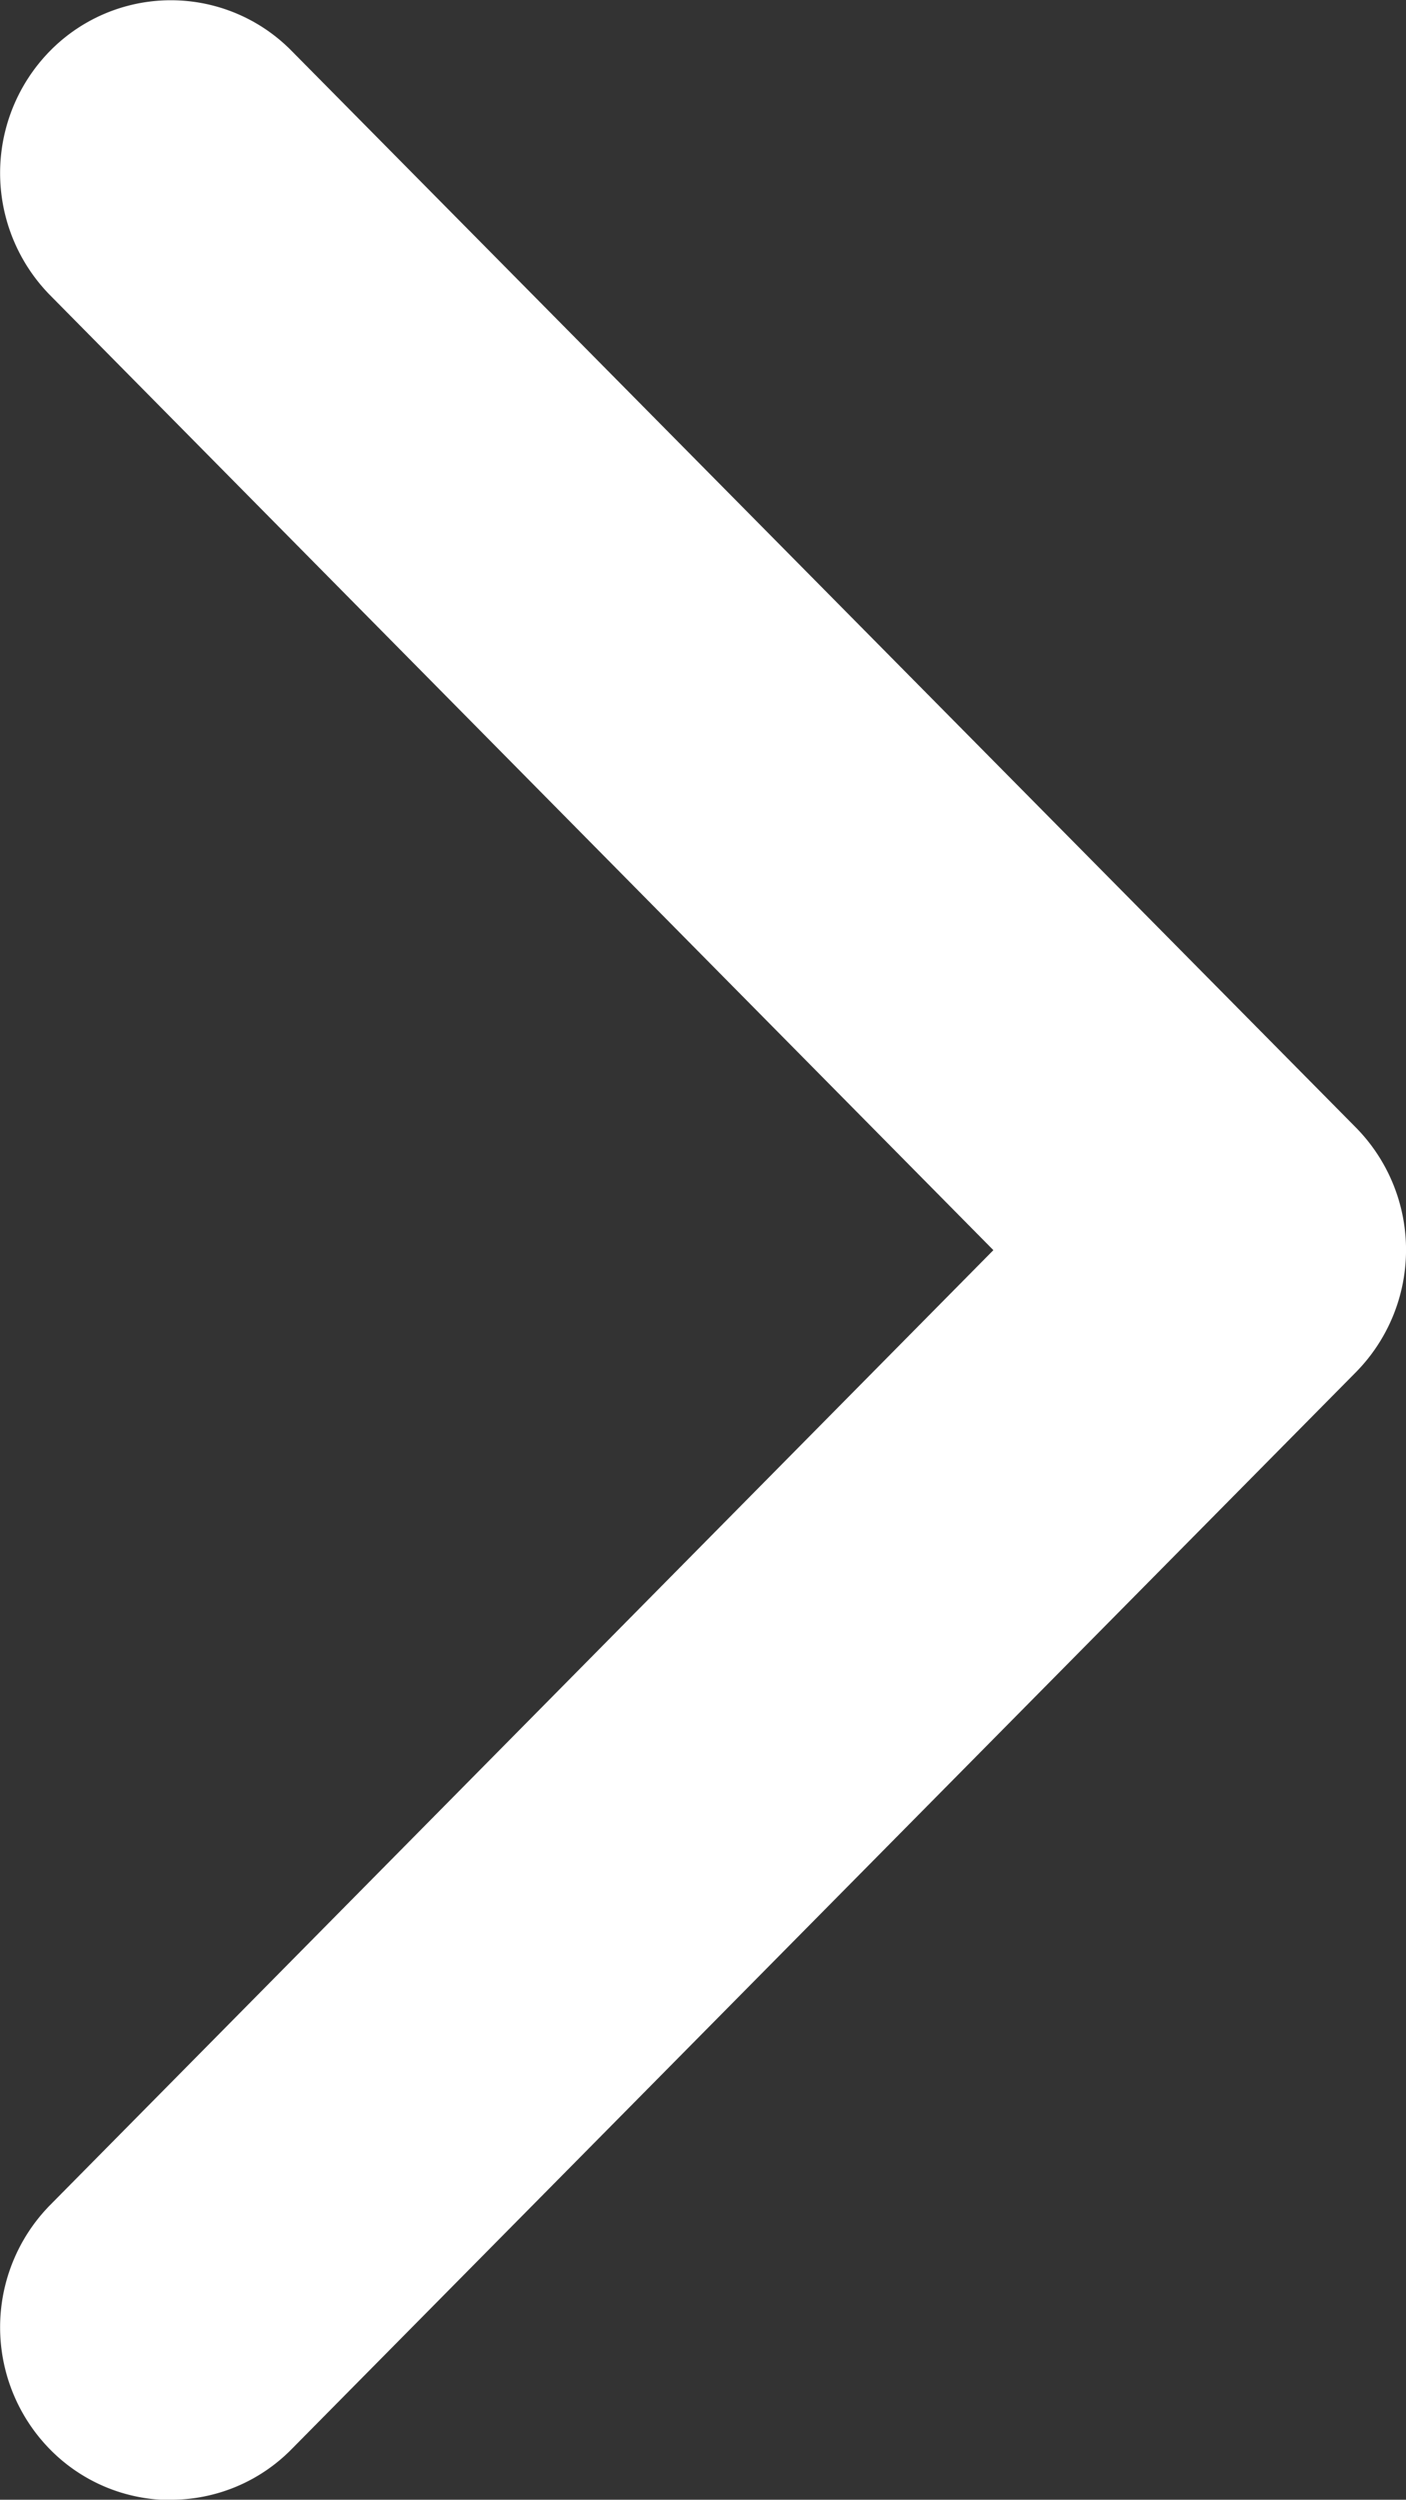
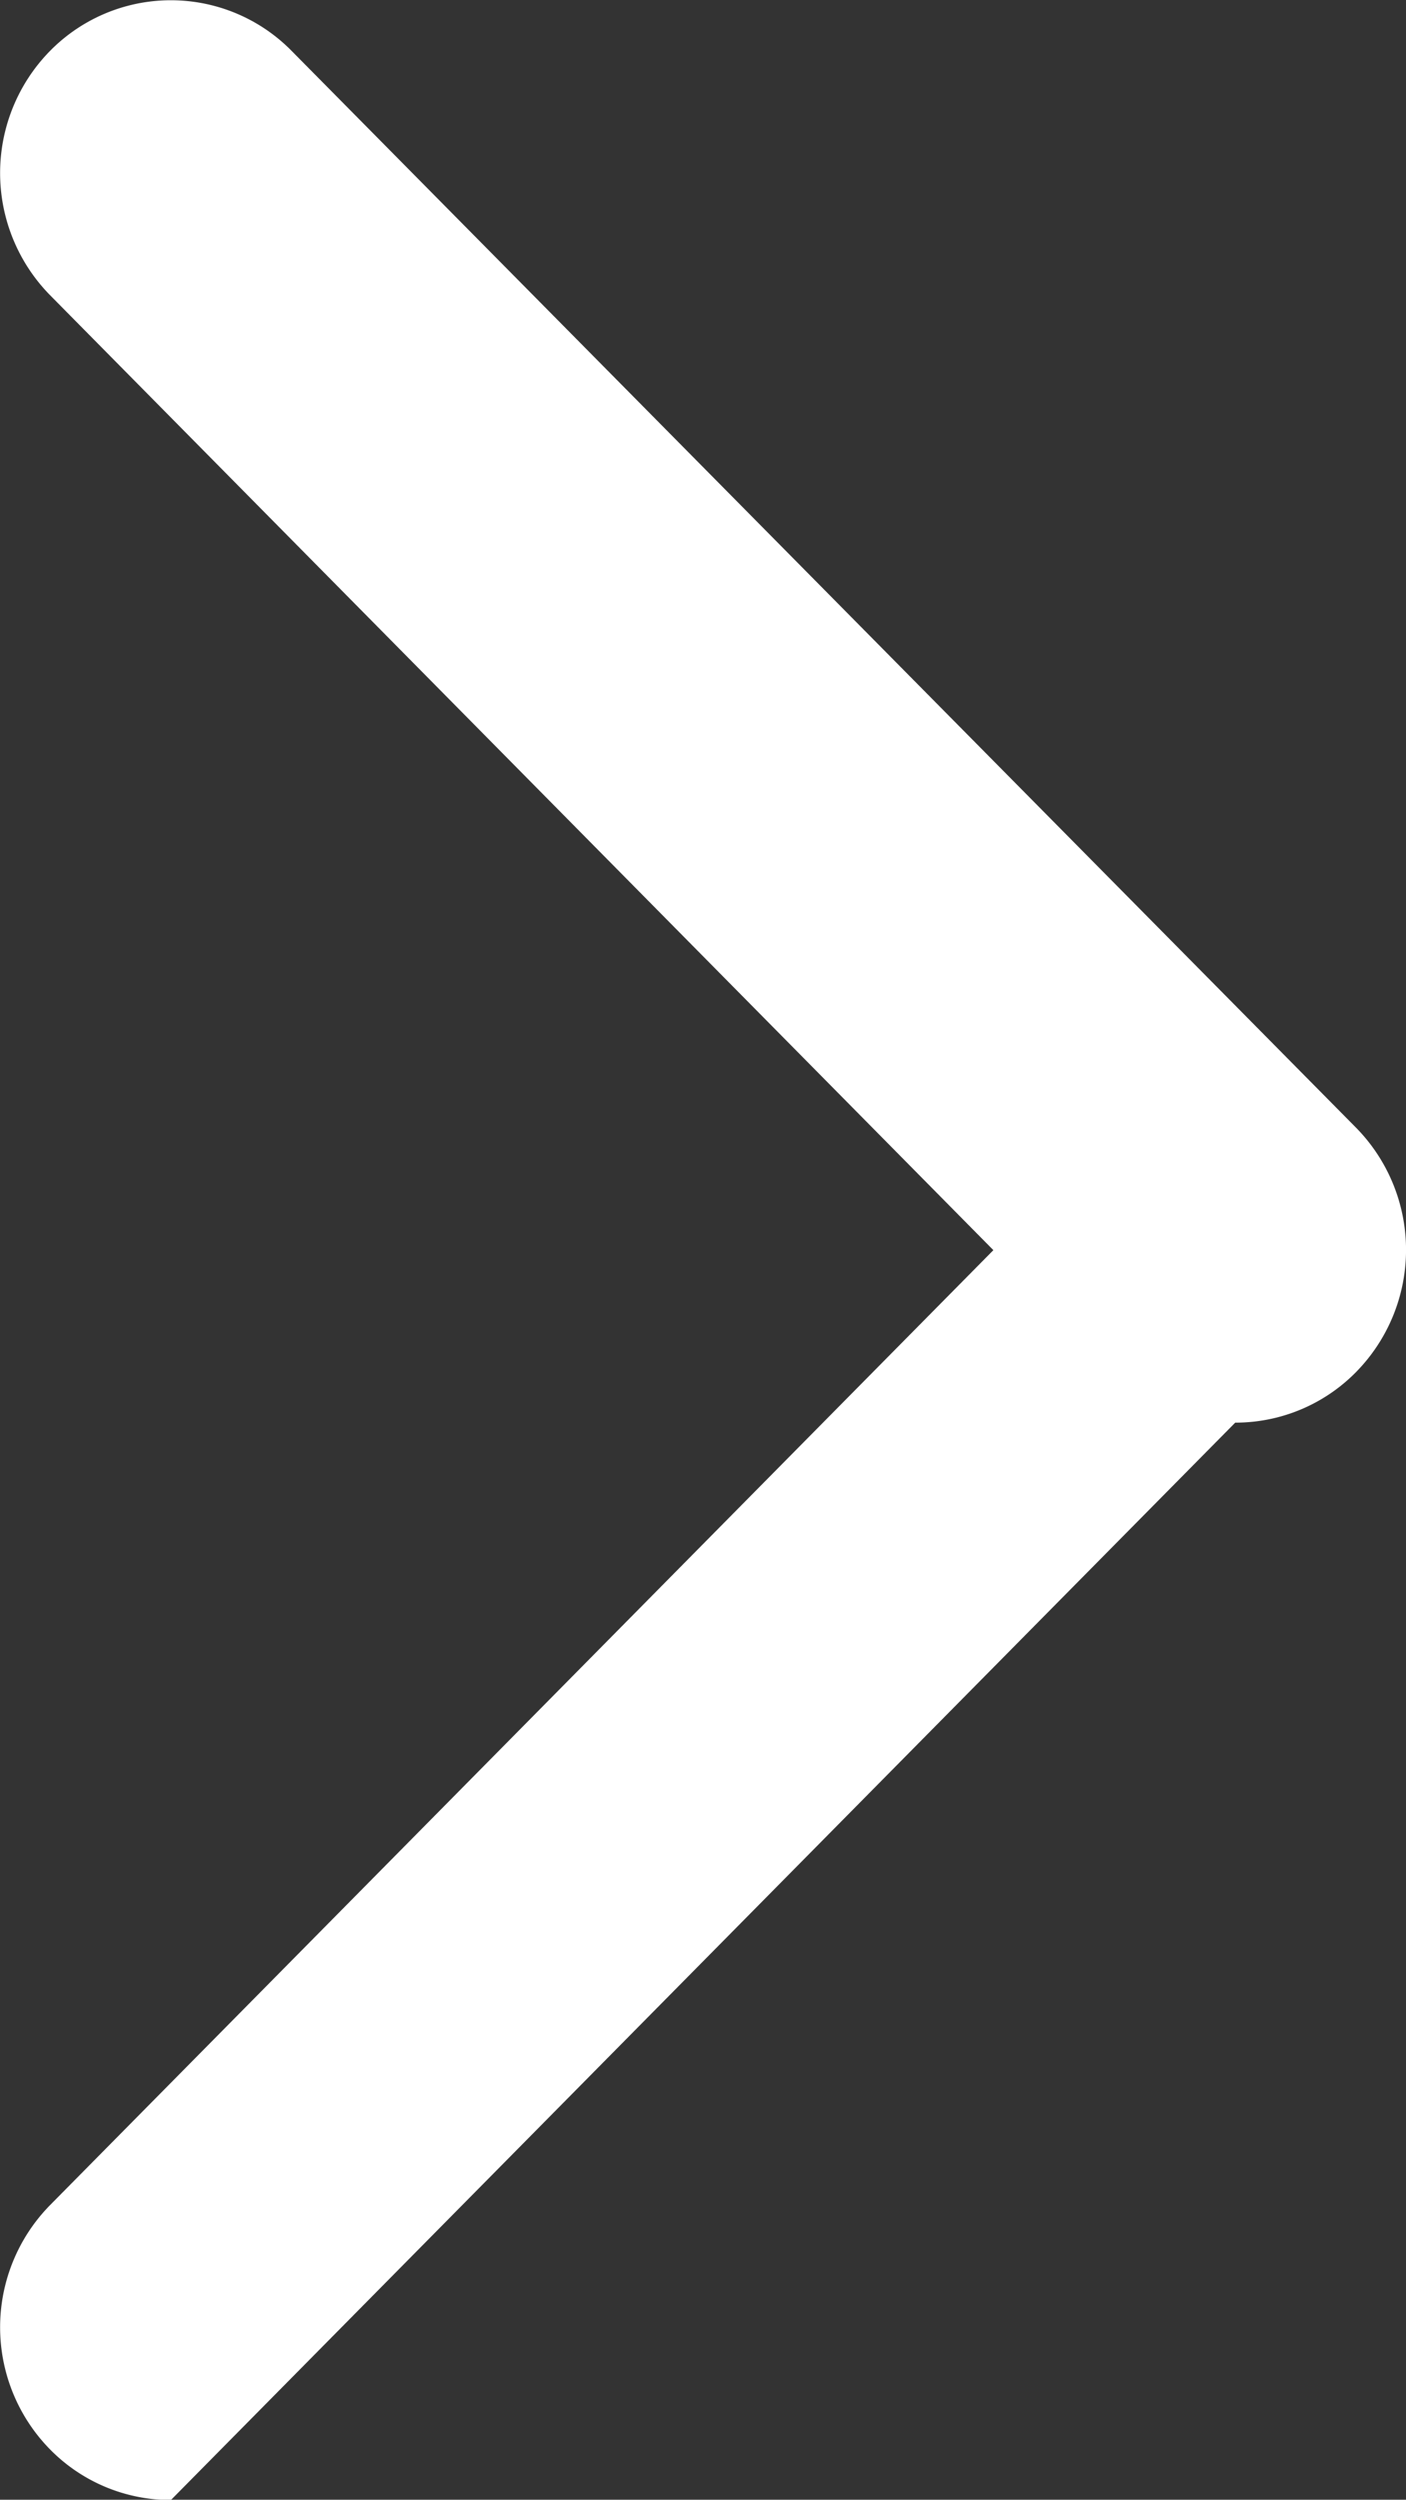
<svg xmlns="http://www.w3.org/2000/svg" width="10.127" height="18" viewBox="0 0 10.127 18">
  <rect x="0" y="0" width="10.127" height="18" fill="#333333" stroke="none" />
-   <path id="icon_arrow_r" d="M1.231,18a1.218,1.218,0,0,1-.87-.364,1.255,1.255,0,0,1,0-1.76L7.155,9,.361,2.124a1.255,1.255,0,0,1,0-1.76A1.22,1.22,0,0,1,2.1.364L9.767,8.118a1.255,1.255,0,0,1,0,1.76L2.1,17.634a1.218,1.218,0,0,1-.87.364" transform="translate(0 0.002)" fill="#fff" />
+   <path id="icon_arrow_r" d="M1.231,18a1.218,1.218,0,0,1-.87-.364,1.255,1.255,0,0,1,0-1.76L7.155,9,.361,2.124a1.255,1.255,0,0,1,0-1.76A1.22,1.22,0,0,1,2.1.364L9.767,8.118a1.255,1.255,0,0,1,0,1.76a1.218,1.218,0,0,1-.87.364" transform="translate(0 0.002)" fill="#fff" />
</svg>